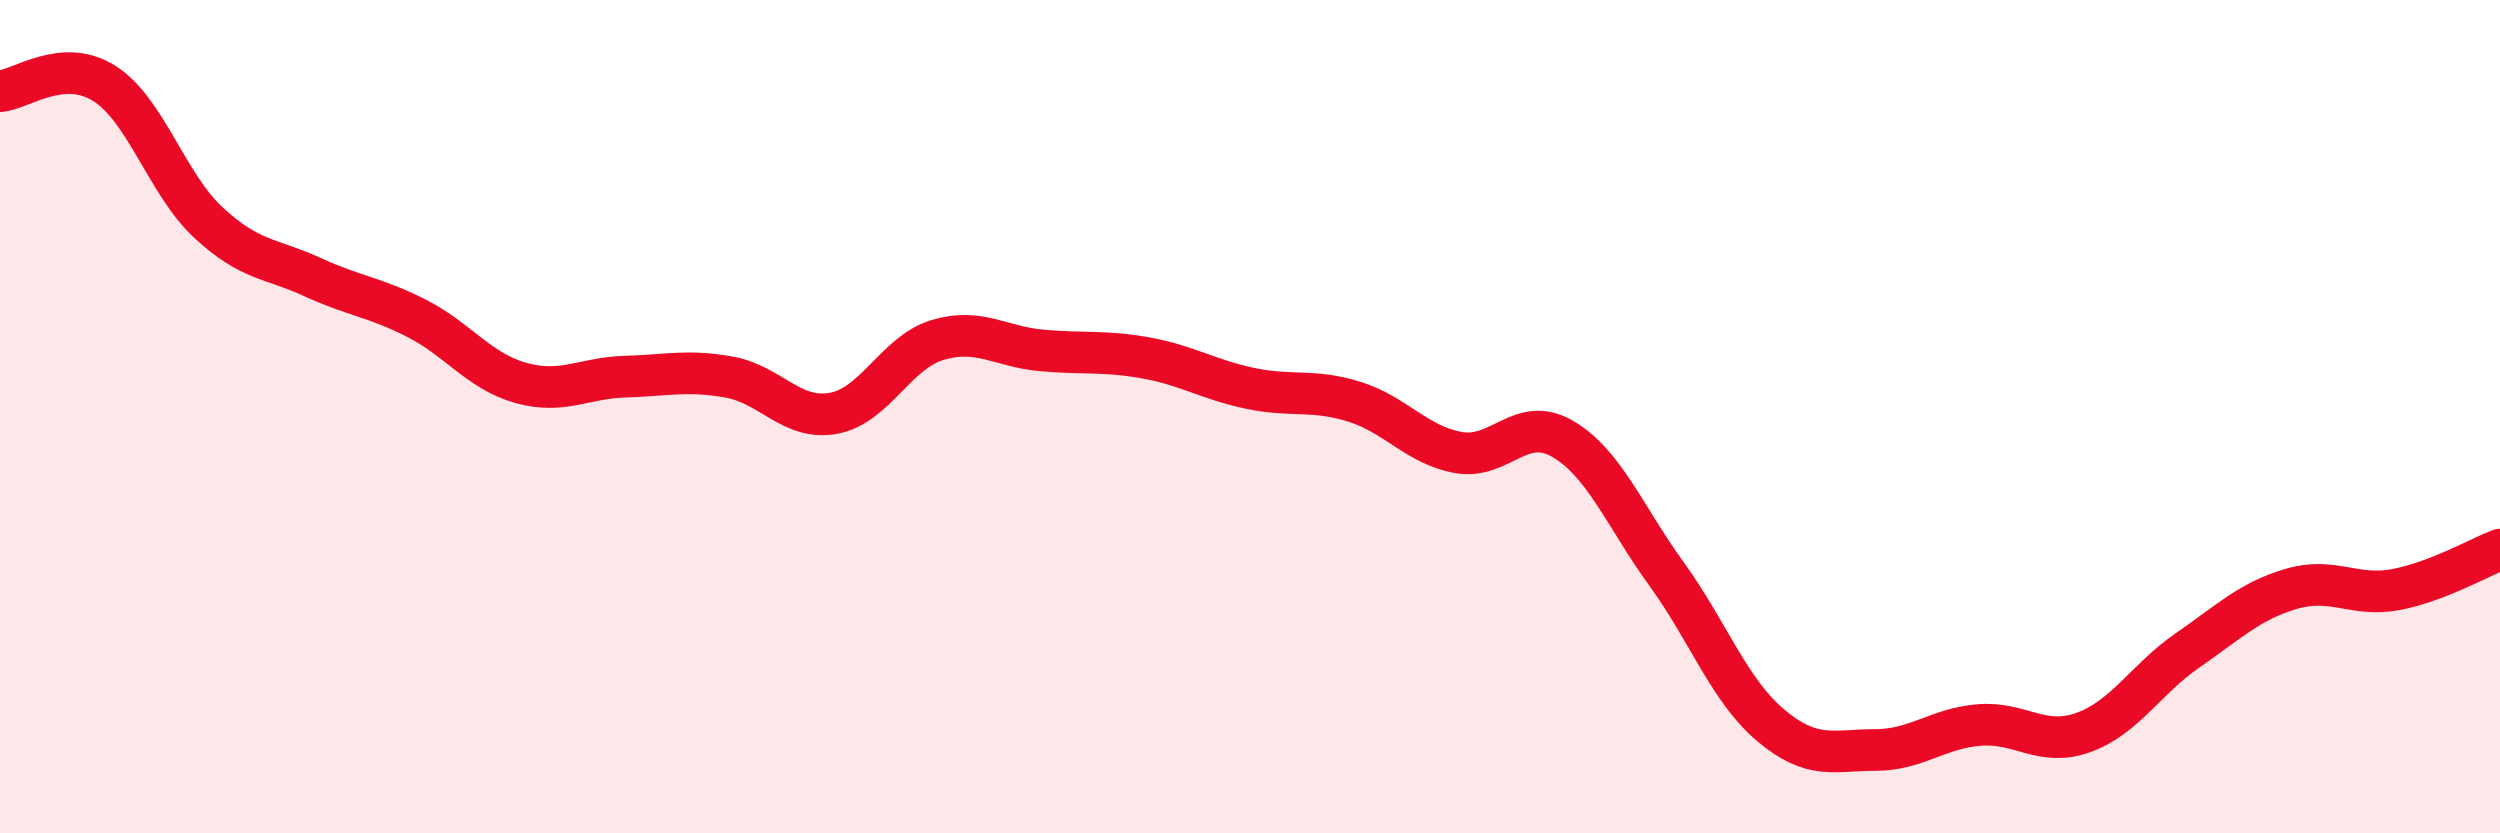
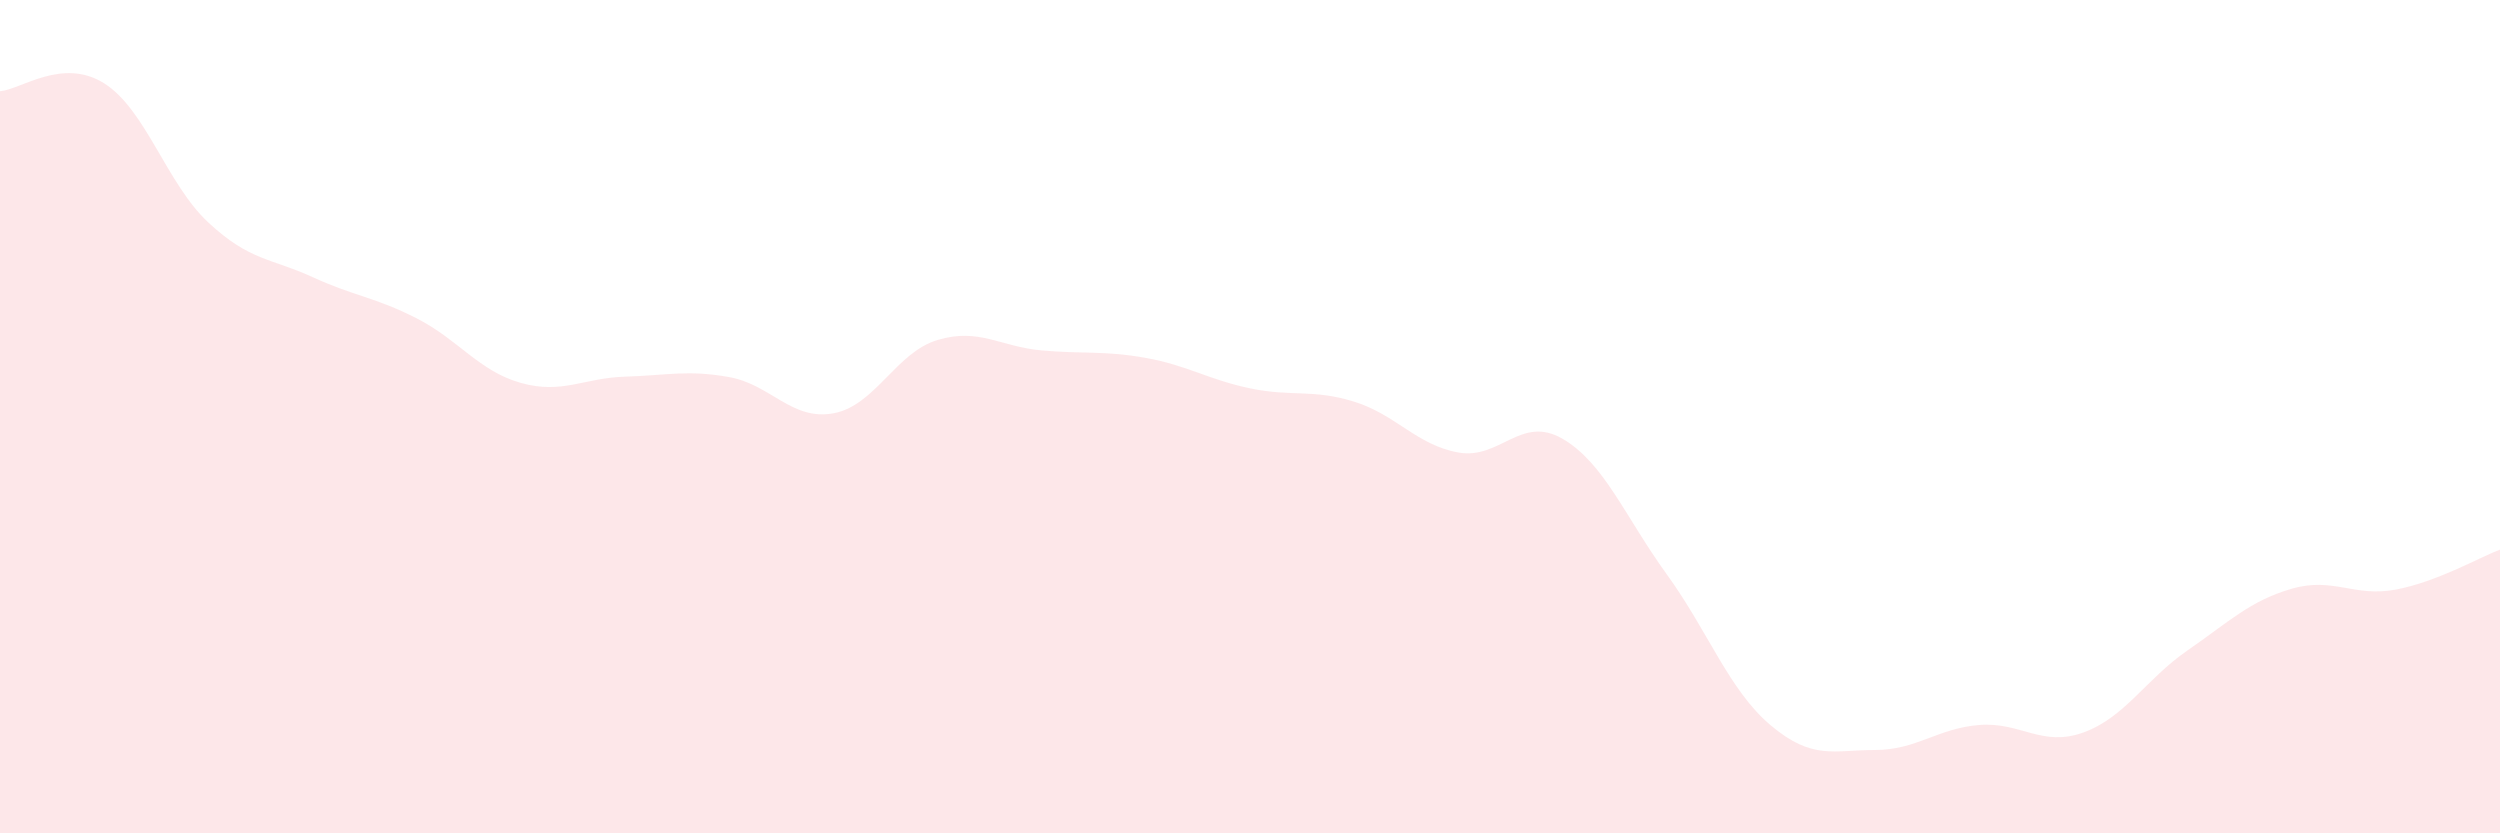
<svg xmlns="http://www.w3.org/2000/svg" width="60" height="20" viewBox="0 0 60 20">
  <path d="M 0,2.19 C 0.5,2.15 1.5,1.37 2.5,2 C 3.5,2.63 4,4.41 5,5.34 C 6,6.27 6.5,6.19 7.5,6.65 C 8.5,7.11 9,7.13 10,7.64 C 11,8.15 11.5,8.91 12.5,9.19 C 13.5,9.47 14,9.07 15,9.04 C 16,9.01 16.5,8.87 17.5,9.05 C 18.5,9.23 19,10.1 20,9.92 C 21,9.74 21.5,8.46 22.5,8.16 C 23.5,7.86 24,8.32 25,8.41 C 26,8.5 26.5,8.41 27.5,8.59 C 28.5,8.77 29,9.11 30,9.32 C 31,9.53 31.5,9.33 32.5,9.64 C 33.5,9.95 34,10.68 35,10.86 C 36,11.04 36.5,9.95 37.5,10.53 C 38.5,11.11 39,12.4 40,13.78 C 41,15.16 41.5,16.57 42.5,17.41 C 43.5,18.25 44,18 45,18 C 46,18 46.5,17.48 47.5,17.4 C 48.5,17.32 49,17.94 50,17.58 C 51,17.22 51.5,16.3 52.5,15.61 C 53.5,14.92 54,14.42 55,14.13 C 56,13.84 56.5,14.34 57.5,14.15 C 58.5,13.96 59.5,13.38 60,13.19L60 20L0 20Z" fill="#EB0A25" opacity="0.1" stroke-linecap="round" stroke-linejoin="round" />
-   <path d="M 0,2.19 C 0.5,2.15 1.5,1.37 2.5,2 C 3.5,2.63 4,4.41 5,5.34 C 6,6.27 6.5,6.19 7.5,6.65 C 8.5,7.11 9,7.13 10,7.64 C 11,8.15 11.5,8.91 12.5,9.19 C 13.5,9.47 14,9.07 15,9.04 C 16,9.01 16.5,8.87 17.5,9.05 C 18.5,9.23 19,10.1 20,9.92 C 21,9.74 21.5,8.46 22.5,8.16 C 23.5,7.86 24,8.32 25,8.41 C 26,8.5 26.5,8.41 27.5,8.59 C 28.5,8.77 29,9.11 30,9.32 C 31,9.53 31.5,9.33 32.5,9.64 C 33.5,9.95 34,10.68 35,10.86 C 36,11.04 36.5,9.95 37.5,10.53 C 38.5,11.11 39,12.4 40,13.78 C 41,15.16 41.5,16.57 42.5,17.41 C 43.5,18.25 44,18 45,18 C 46,18 46.5,17.48 47.5,17.4 C 48.5,17.32 49,17.94 50,17.58 C 51,17.22 51.5,16.3 52.5,15.61 C 53.5,14.92 54,14.42 55,14.13 C 56,13.84 56.5,14.34 57.5,14.15 C 58.5,13.96 59.5,13.38 60,13.19" stroke="#EB0A25" stroke-width="1" fill="none" stroke-linecap="round" stroke-linejoin="round" />
</svg>